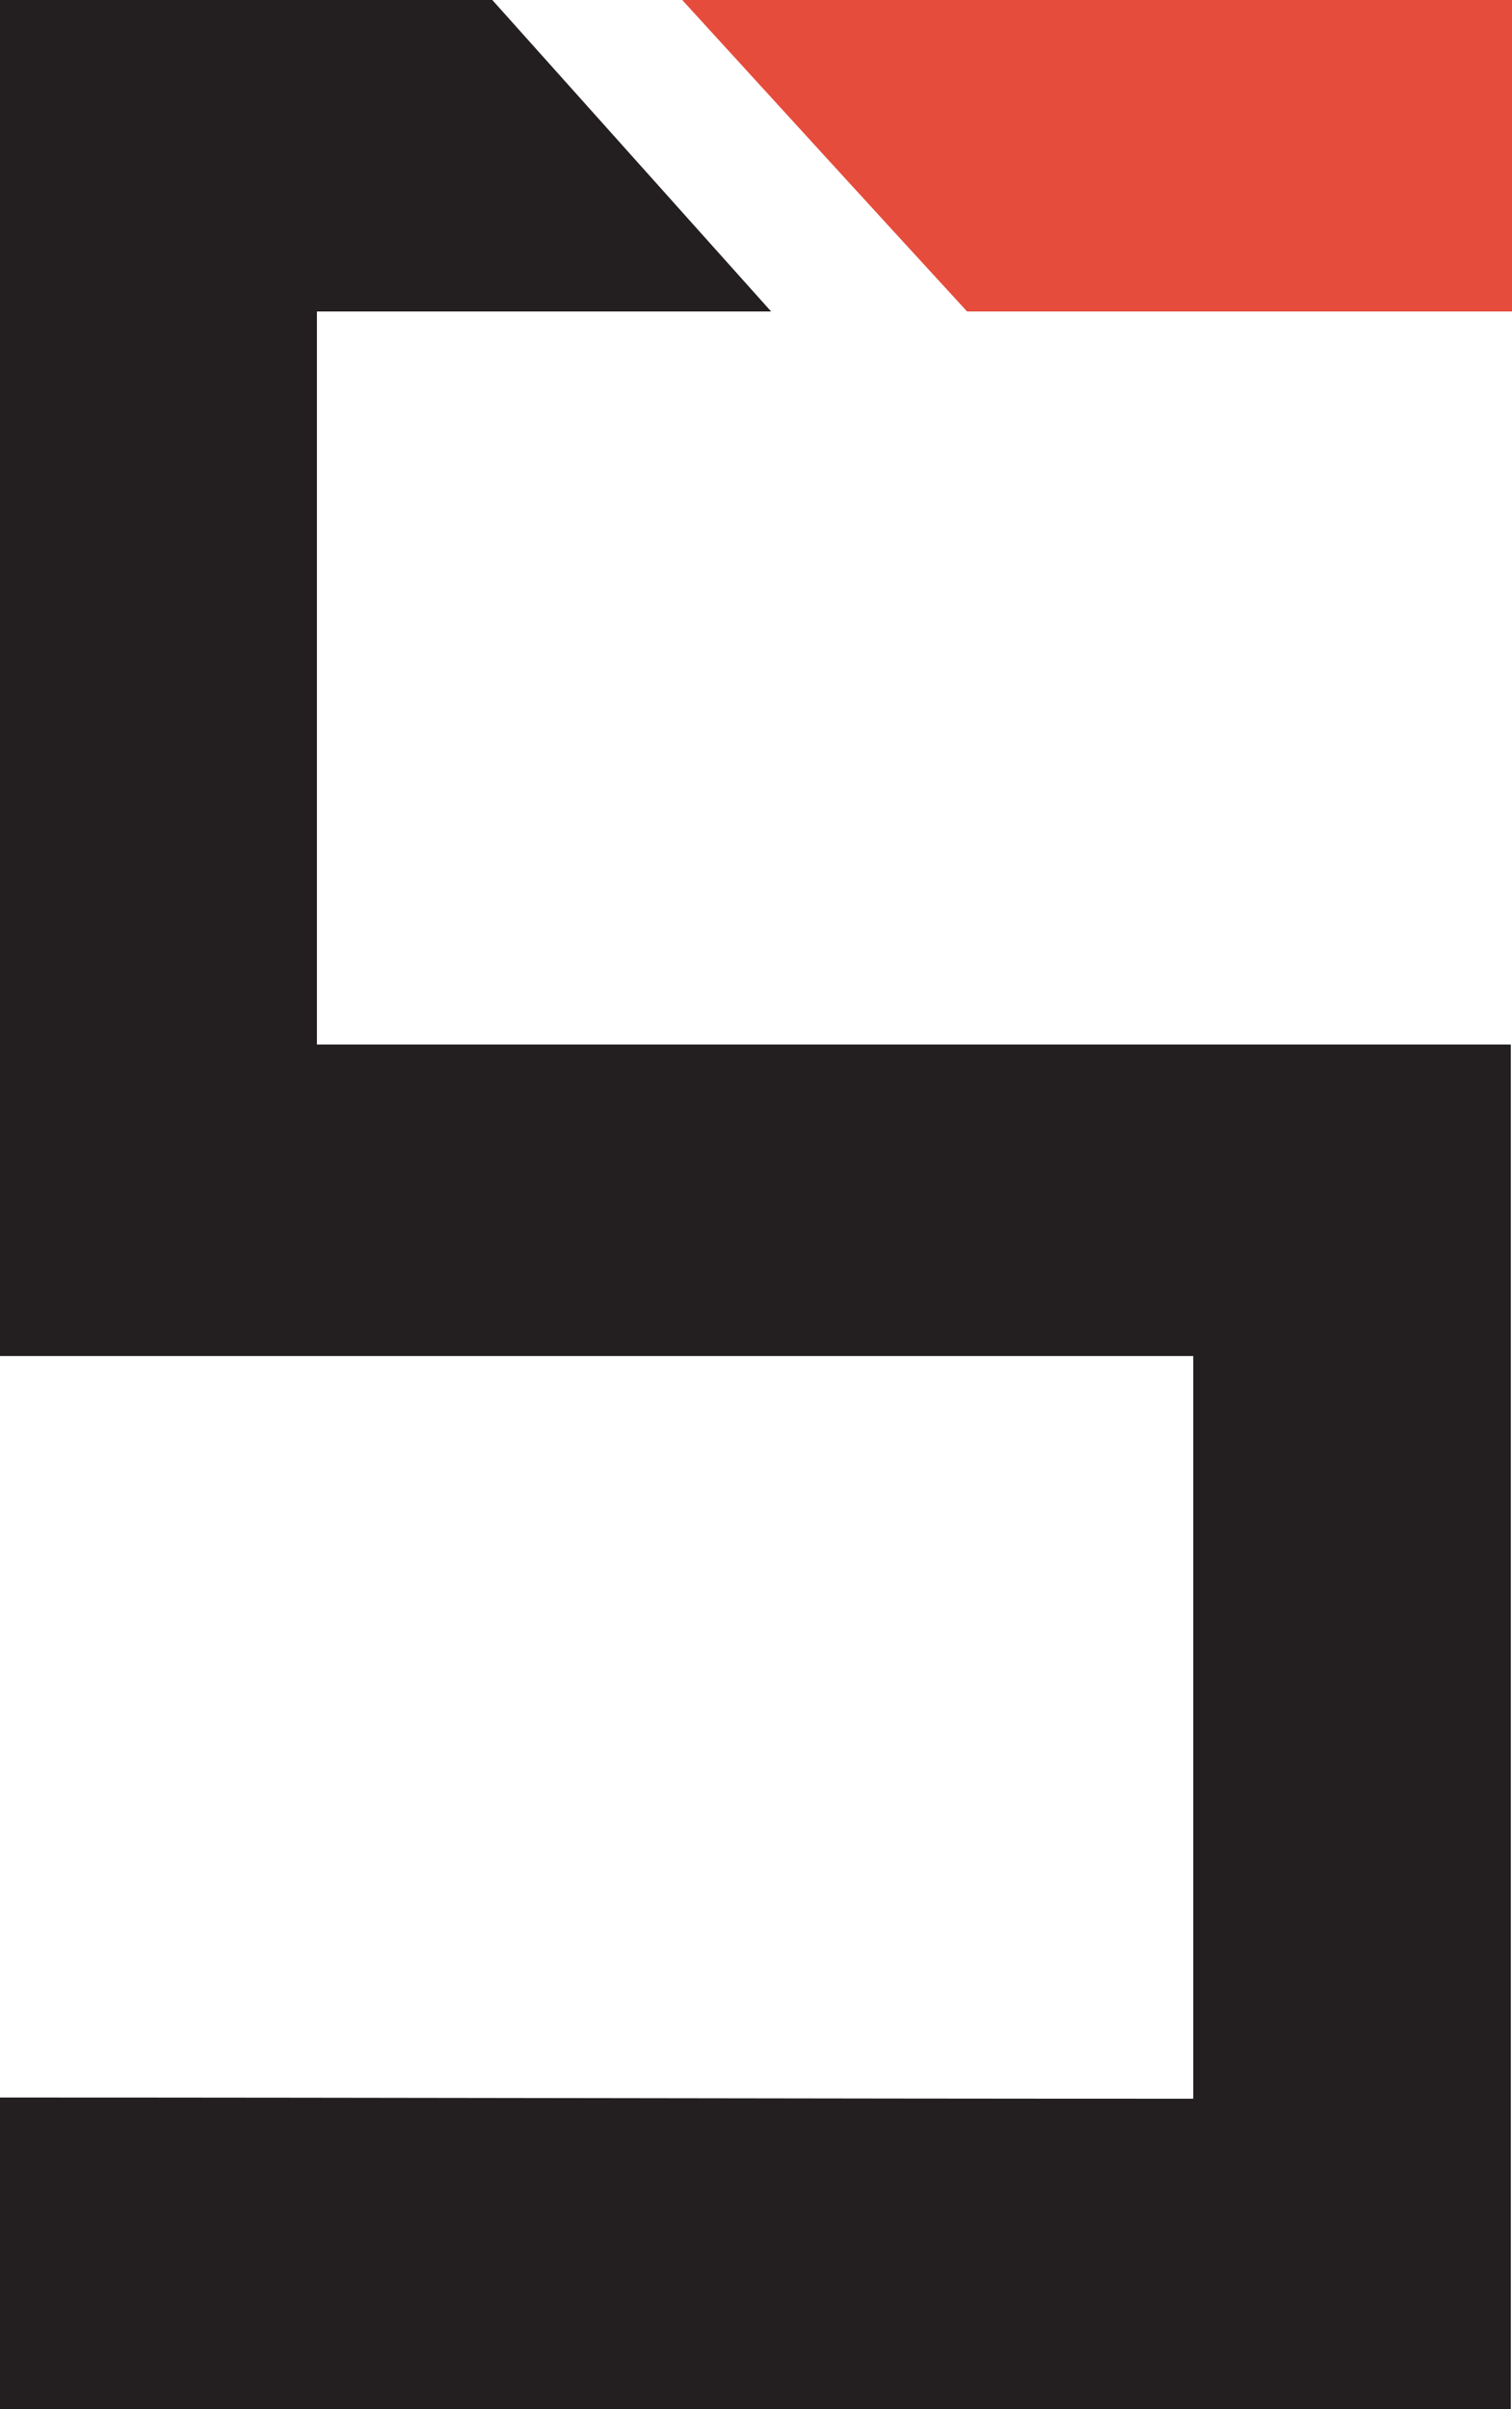
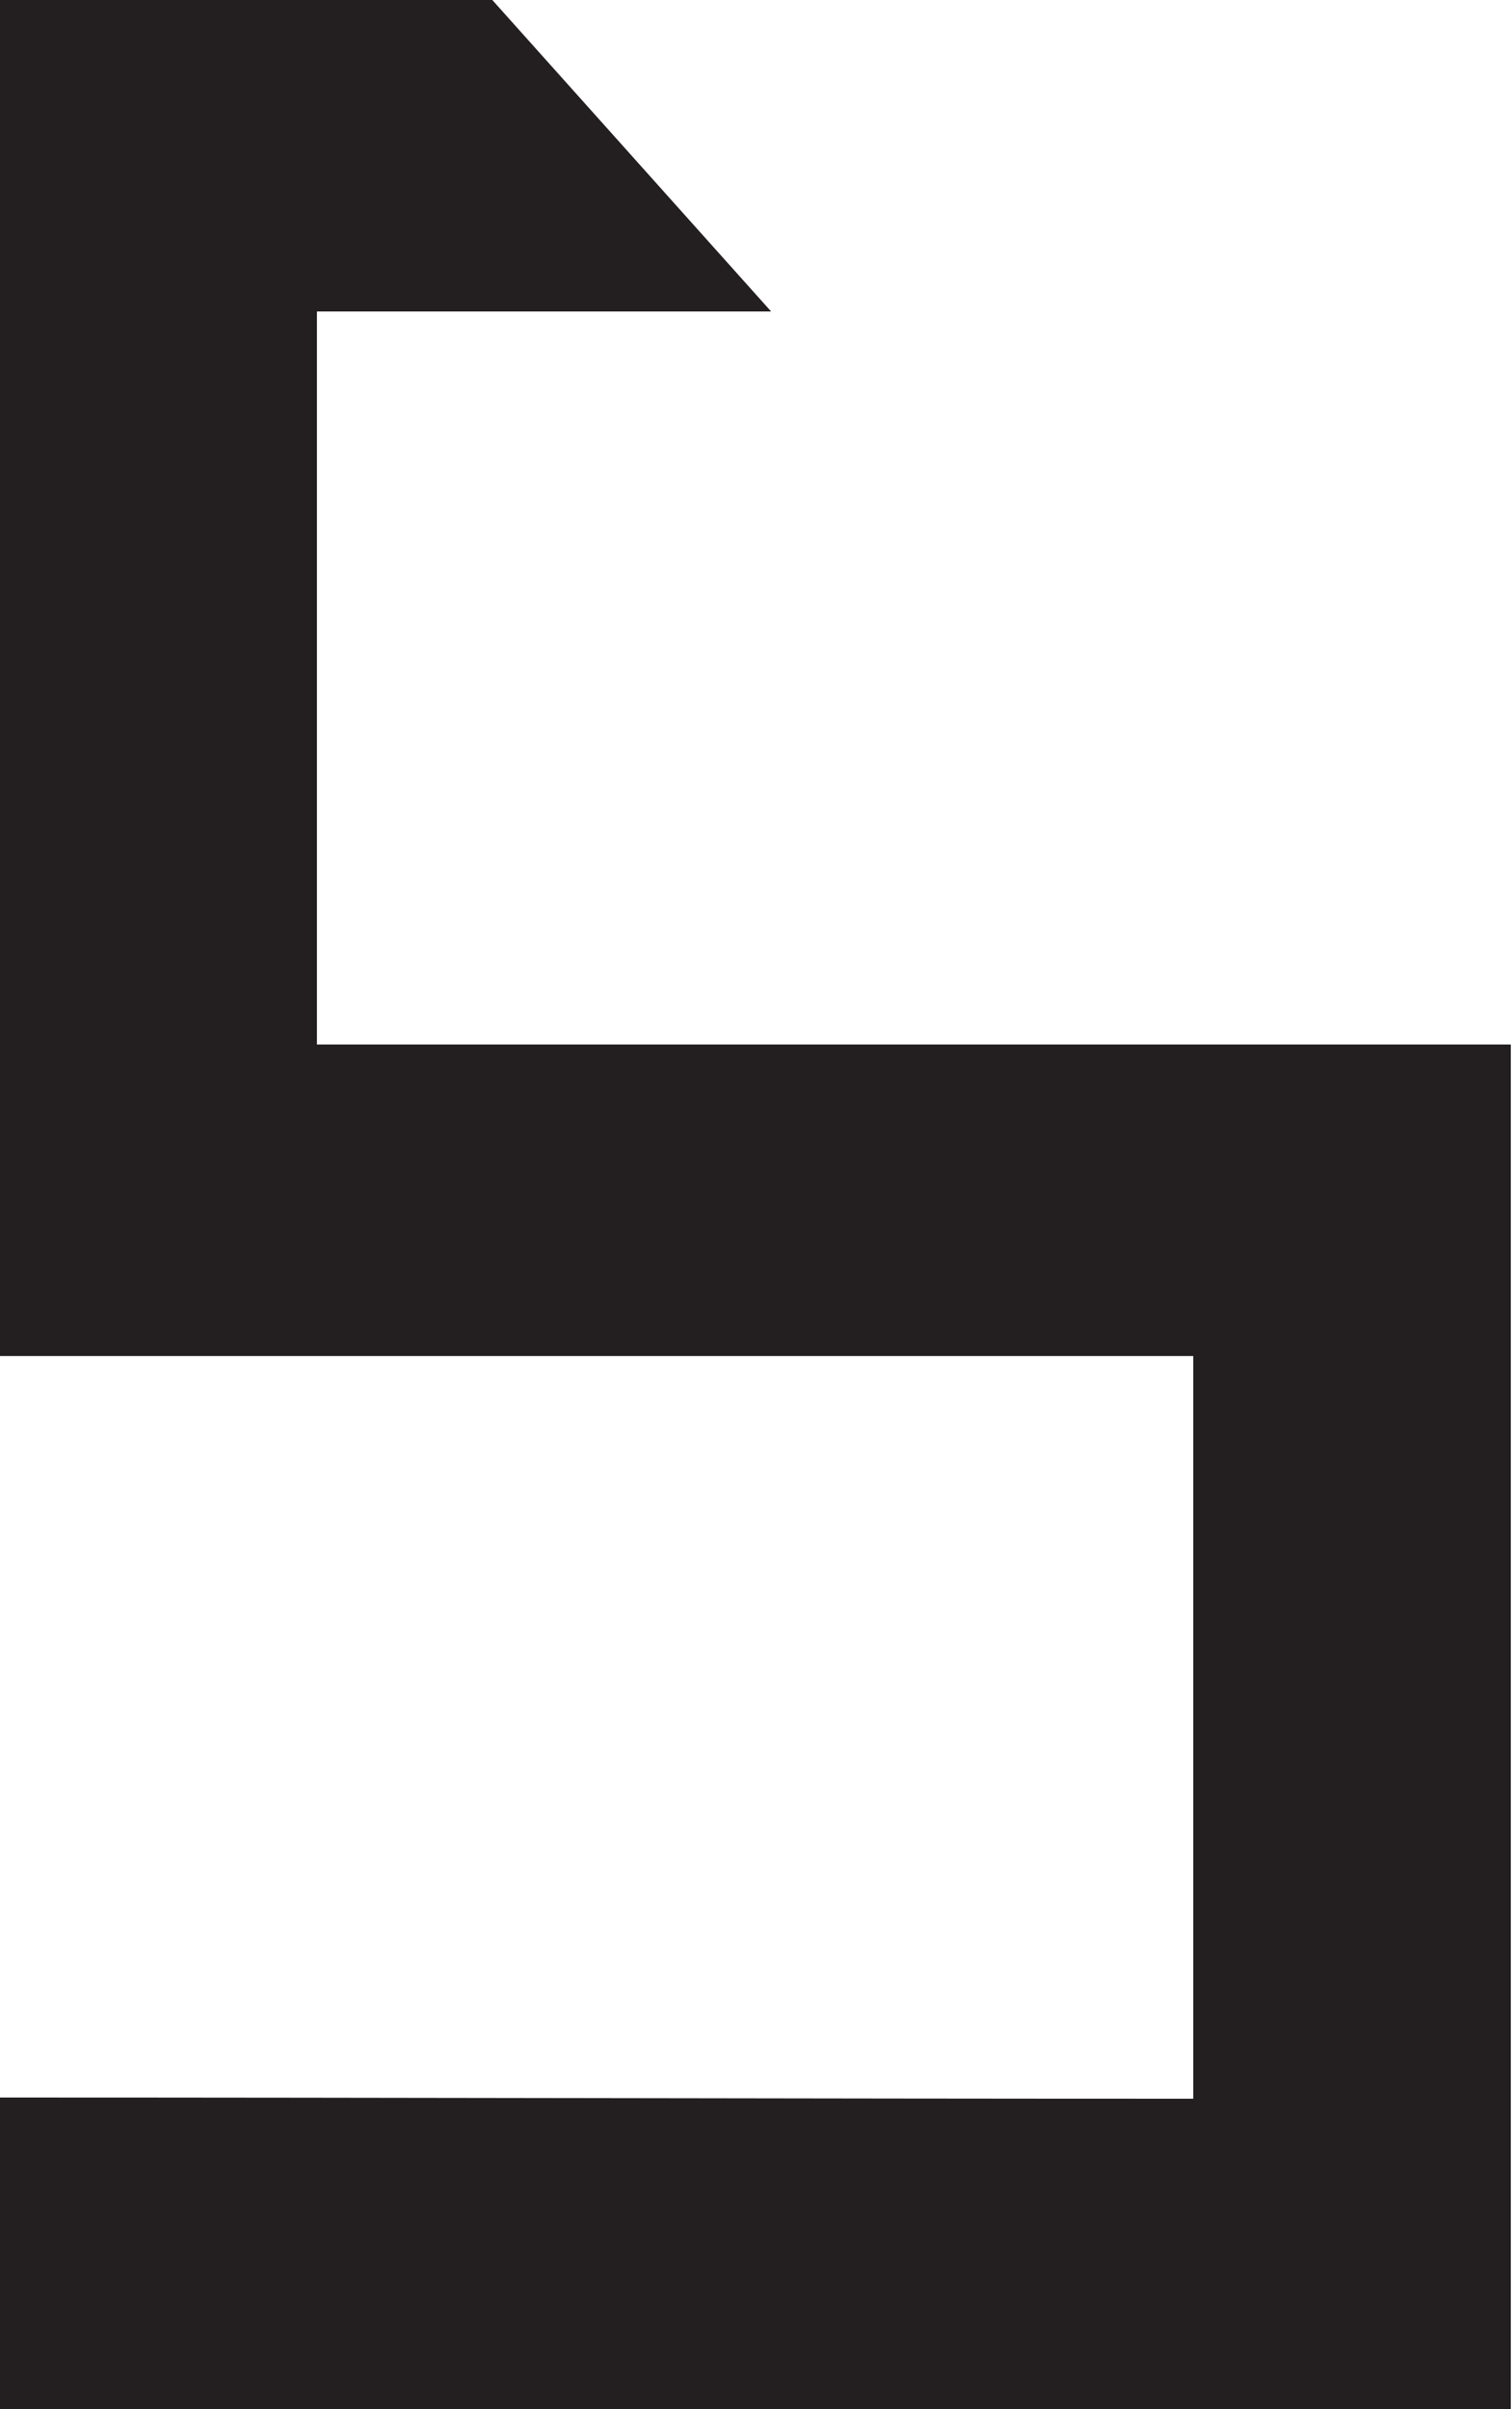
<svg xmlns="http://www.w3.org/2000/svg" id="Layer_1" data-name="Layer 1" viewBox="0 0 25 39.83">
  <defs>
    <style>
      .cls-1 {
        fill: #231f20;
      }

      .cls-1, .cls-2 {
        stroke-width: 0px;
      }

      .cls-2 {
        fill: #e64c3c;
      }
    </style>
  </defs>
-   <path class="cls-2" d="M25,0h-13.72c1.57,1.72,3.14,3.44,4.71,5.15h9.01V0Z" />
  <path class="cls-1" d="M8.14,0c1.54,1.72,3.08,3.44,4.61,5.15h-7.51c0,4.04,0,8.08,0,12.12h19.74v22.56H0v-5.15c6.58,0,13.15.02,19.73.02,0-4.09,0-8.18,0-12.28H0V0h8.14Z" />
</svg>